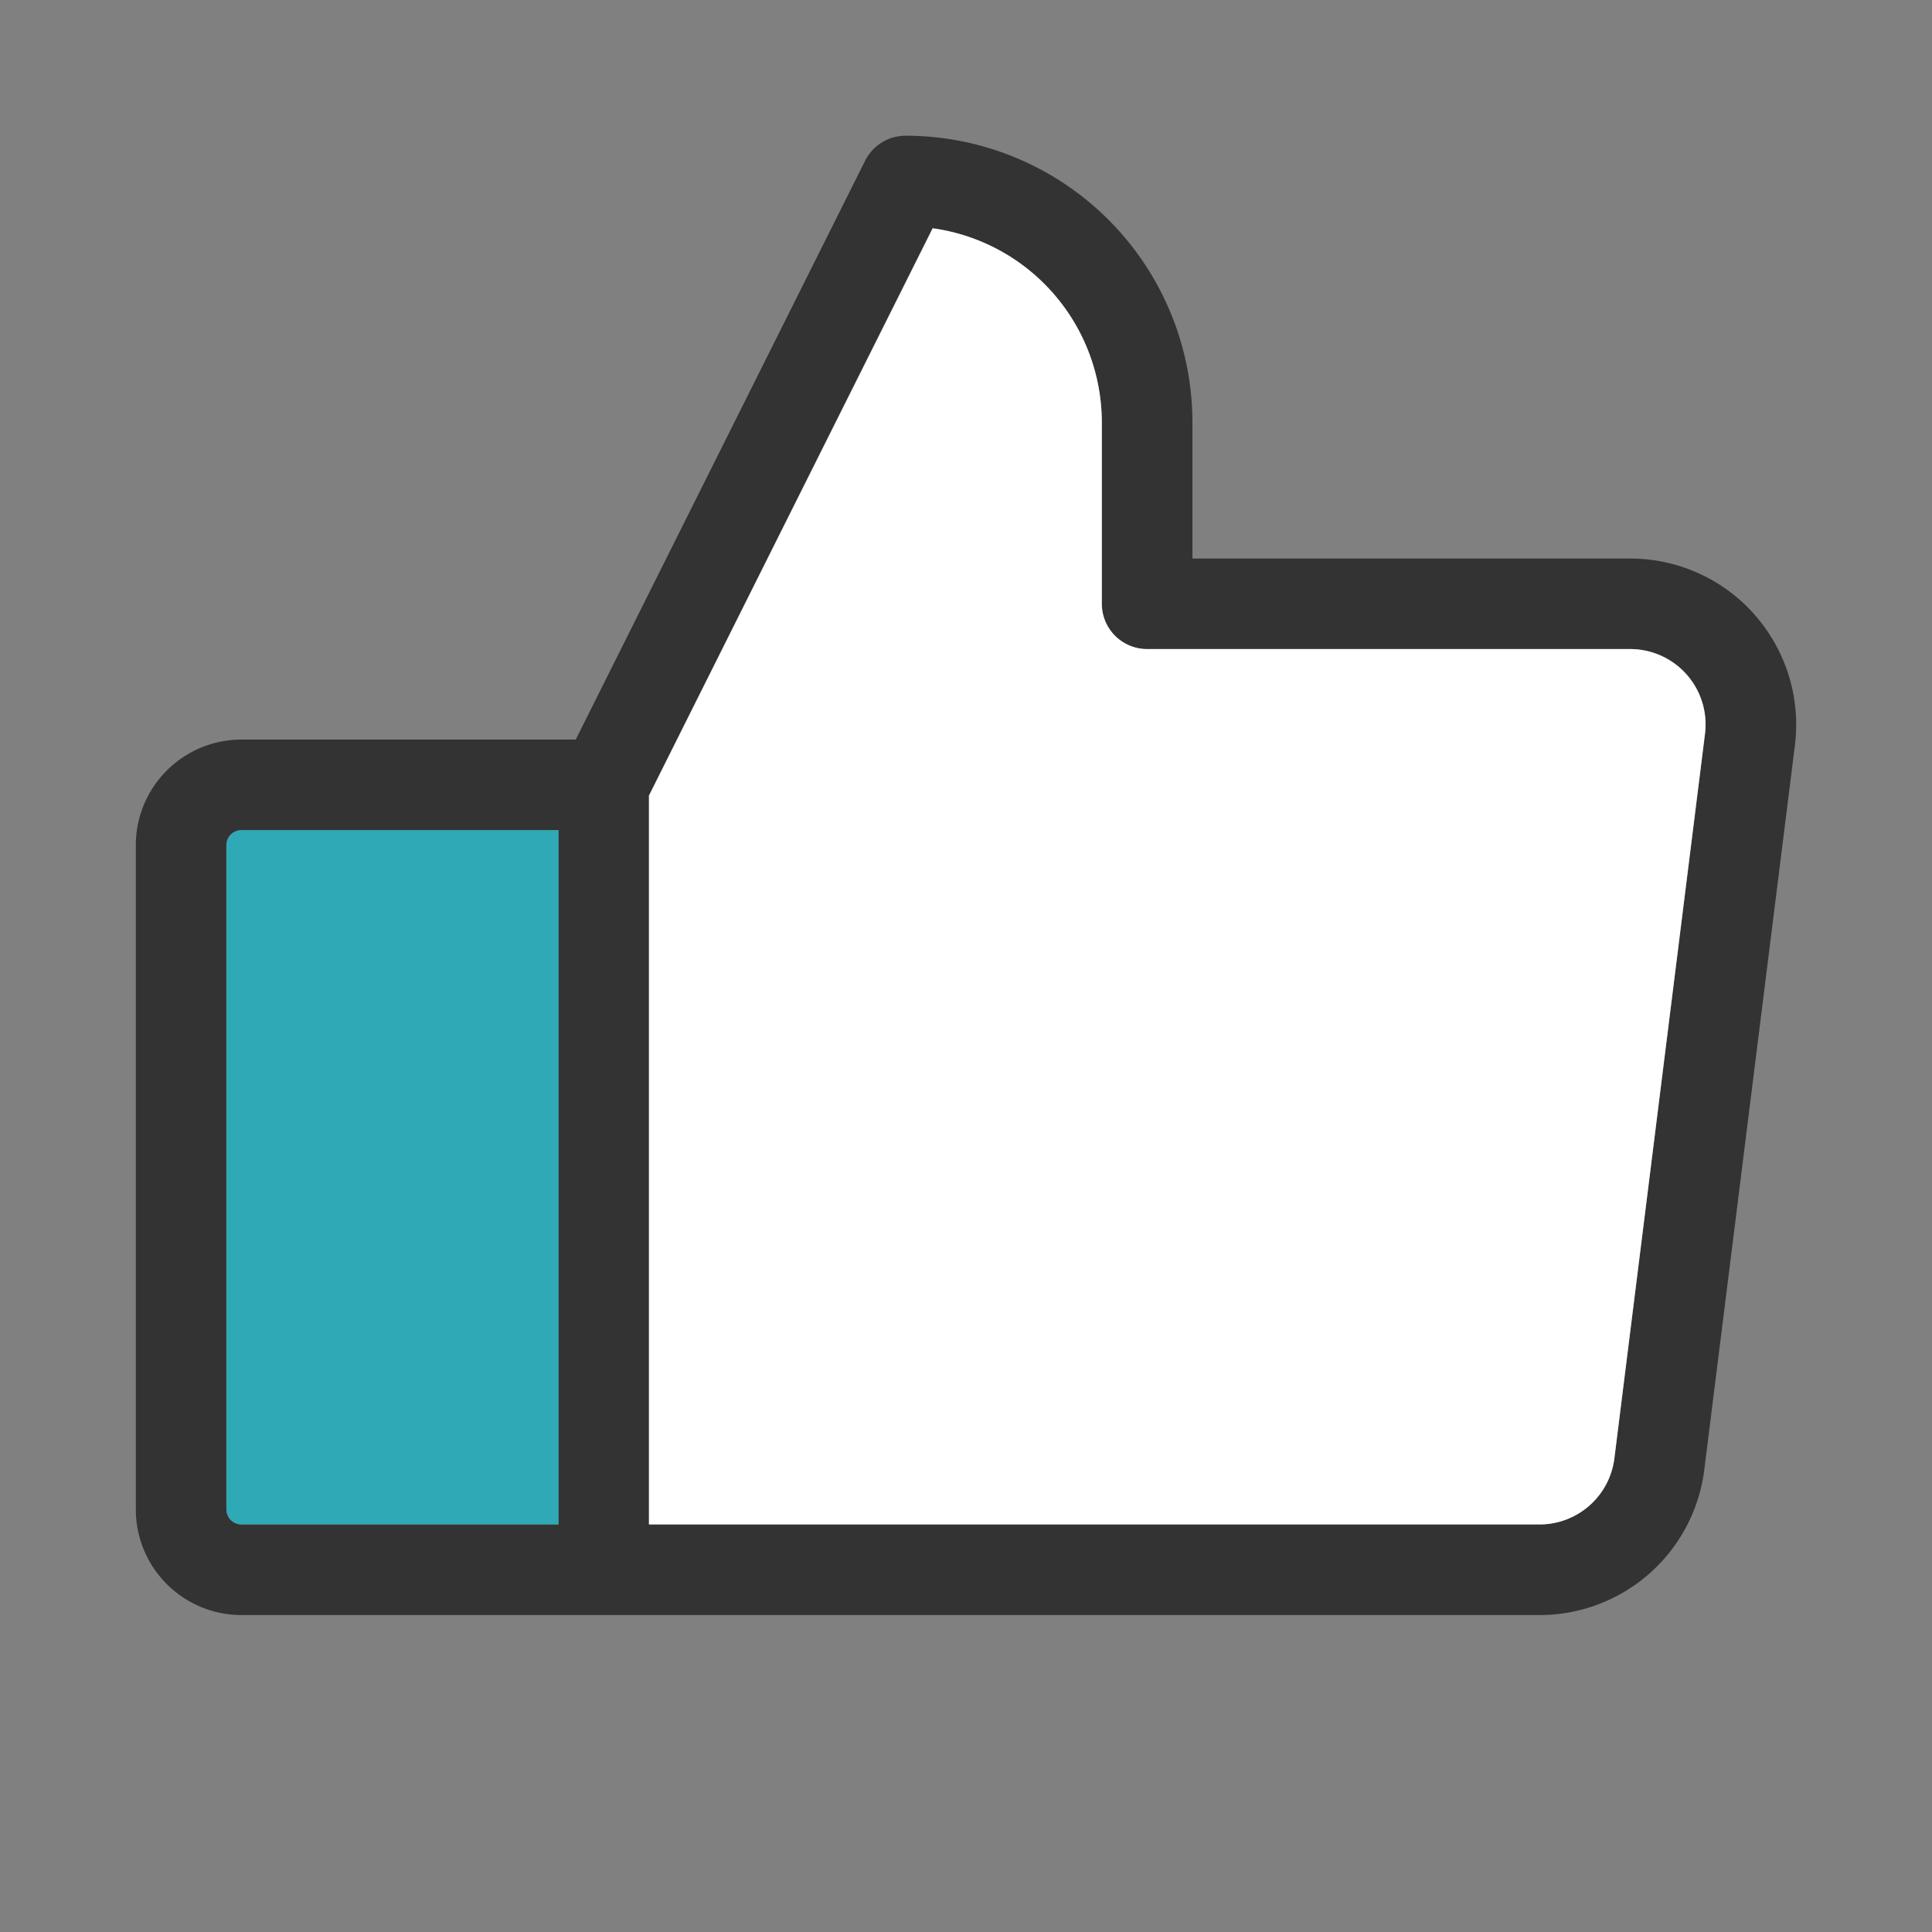
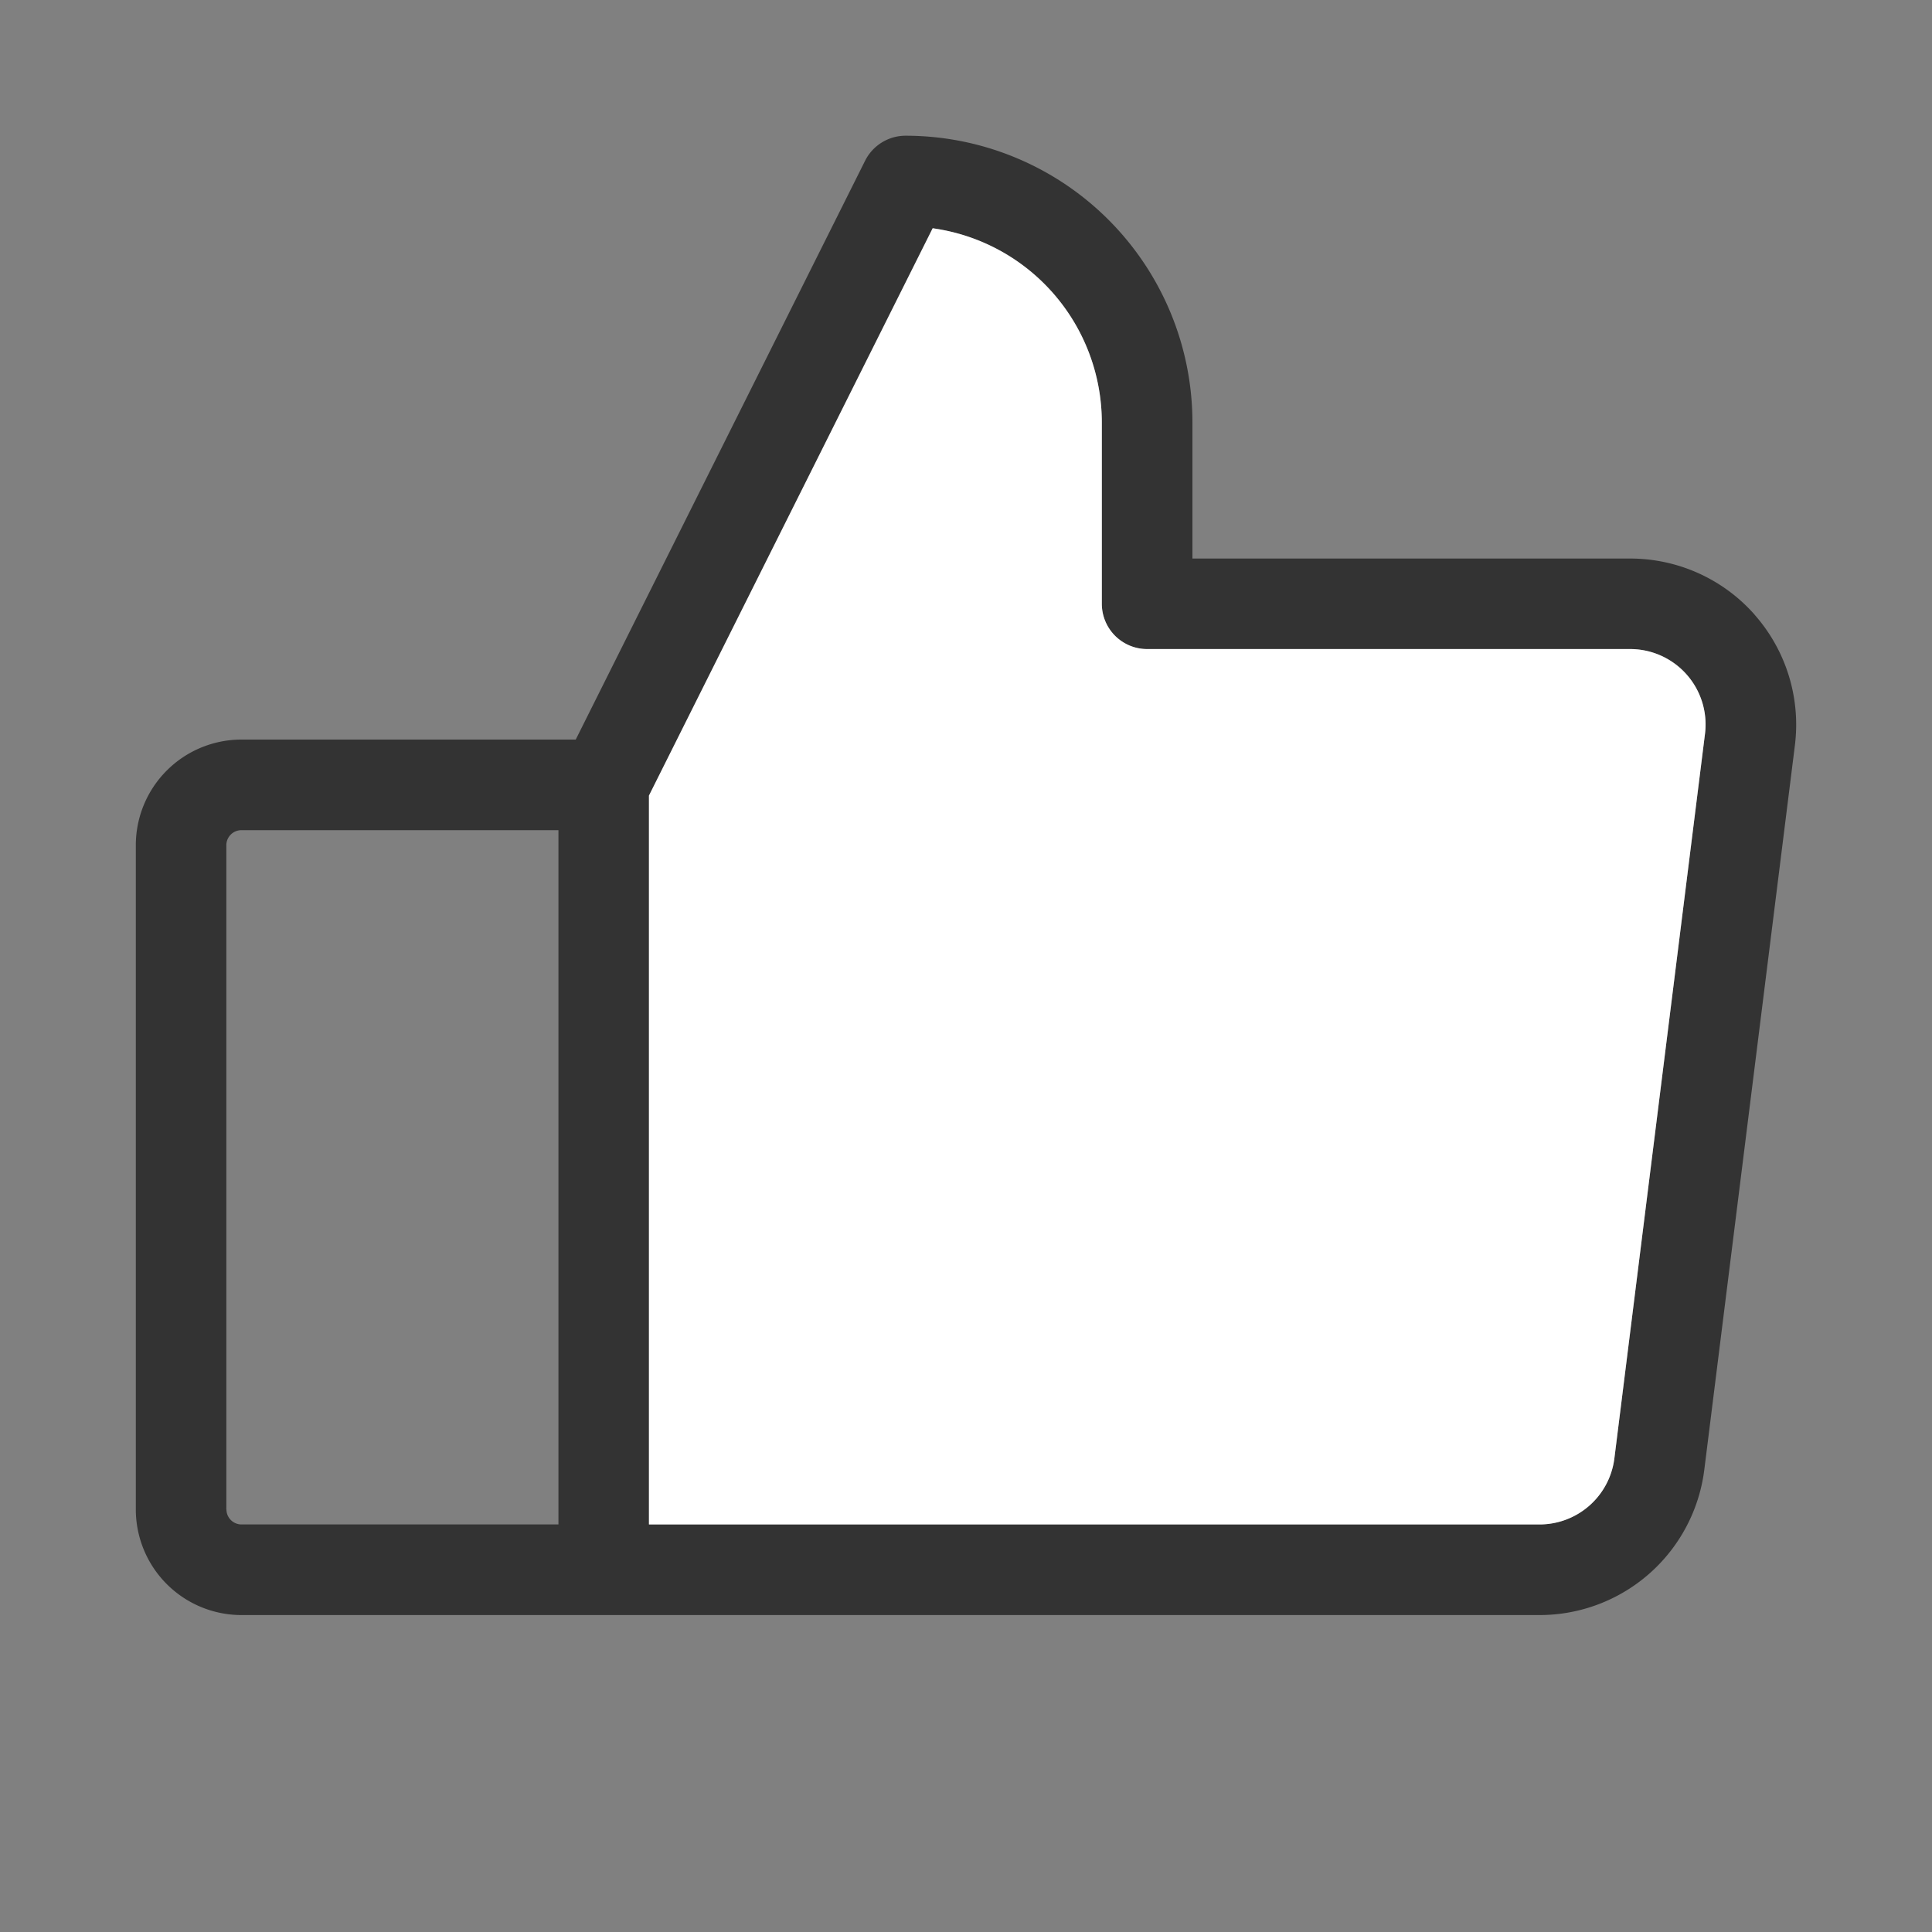
<svg xmlns="http://www.w3.org/2000/svg" width="20" height="20" fill="none">
  <rect width="100%" height="100%" fill="#808080" stroke="none" />
  <path d="M18.163 6.362a1.718 1.718 0 00-1.288-.58h-4.531V4.374a2.969 2.969 0 00-2.969-2.969.469.469 0 00-.42.26L5.96 7.656H2.5A1.094 1.094 0 001.406 8.75v6.875A1.094 1.094 0 002.5 16.719h13.438a1.718 1.718 0 001.705-1.506l.938-7.5a1.72 1.72 0 00-.418-1.35zm-15.82 9.263V8.75a.156.156 0 01.157-.156h3.281v7.187H2.5a.156.156 0 01-.156-.156zM17.65 7.597l-.938 7.5a.781.781 0 01-.774.684h-9.22V8.236l2.937-5.873a2.031 2.031 0 011.751 2.012V6.25a.469.469 0 00.469.469h5a.781.781 0 01.775.878z" fill="#333" />
  <path d="M17.65 7.597l-.938 7.5a.781.781 0 01-.774.684h-9.22V8.236l2.937-5.873a2.031 2.031 0 011.751 2.012V6.25a.469.469 0 00.469.469h5a.781.781 0 01.775.878z" fill="#fff" />
-   <path d="M2.344 15.625V8.75a.156.156 0 01.156-.156h3.281v7.187H2.5a.156.156 0 01-.156-.156z" fill="#2FA9B5" />
</svg>